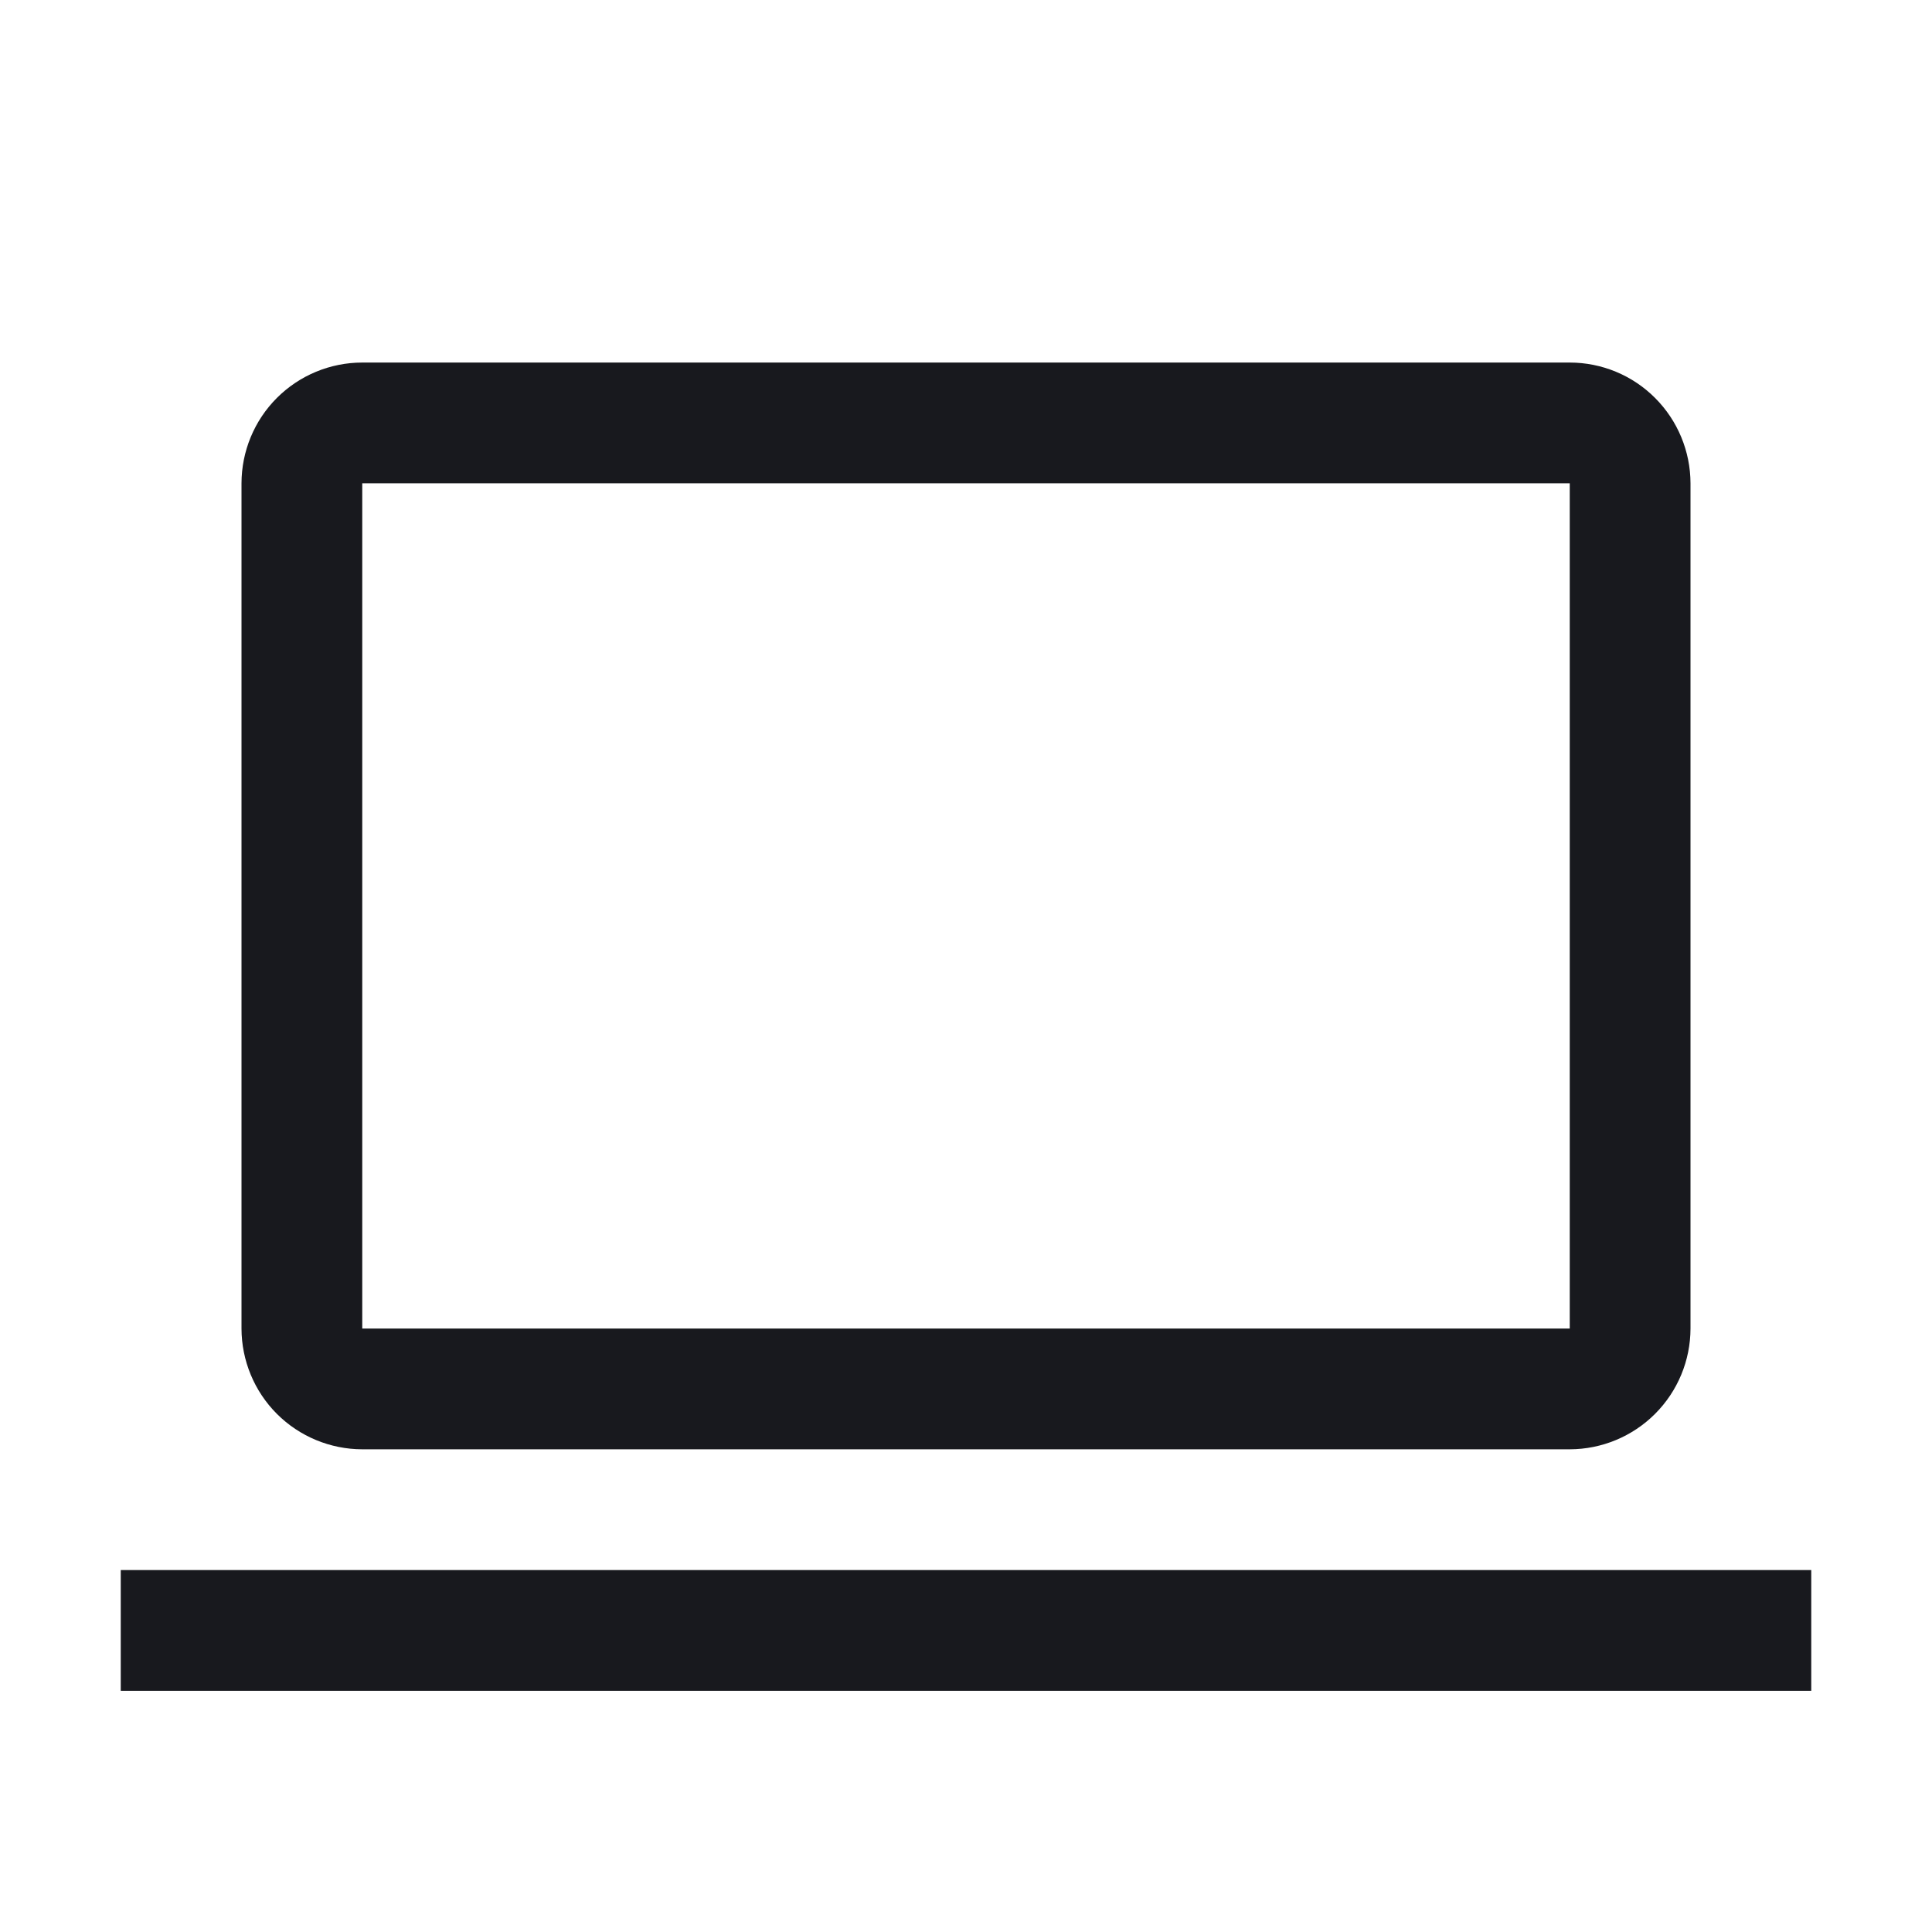
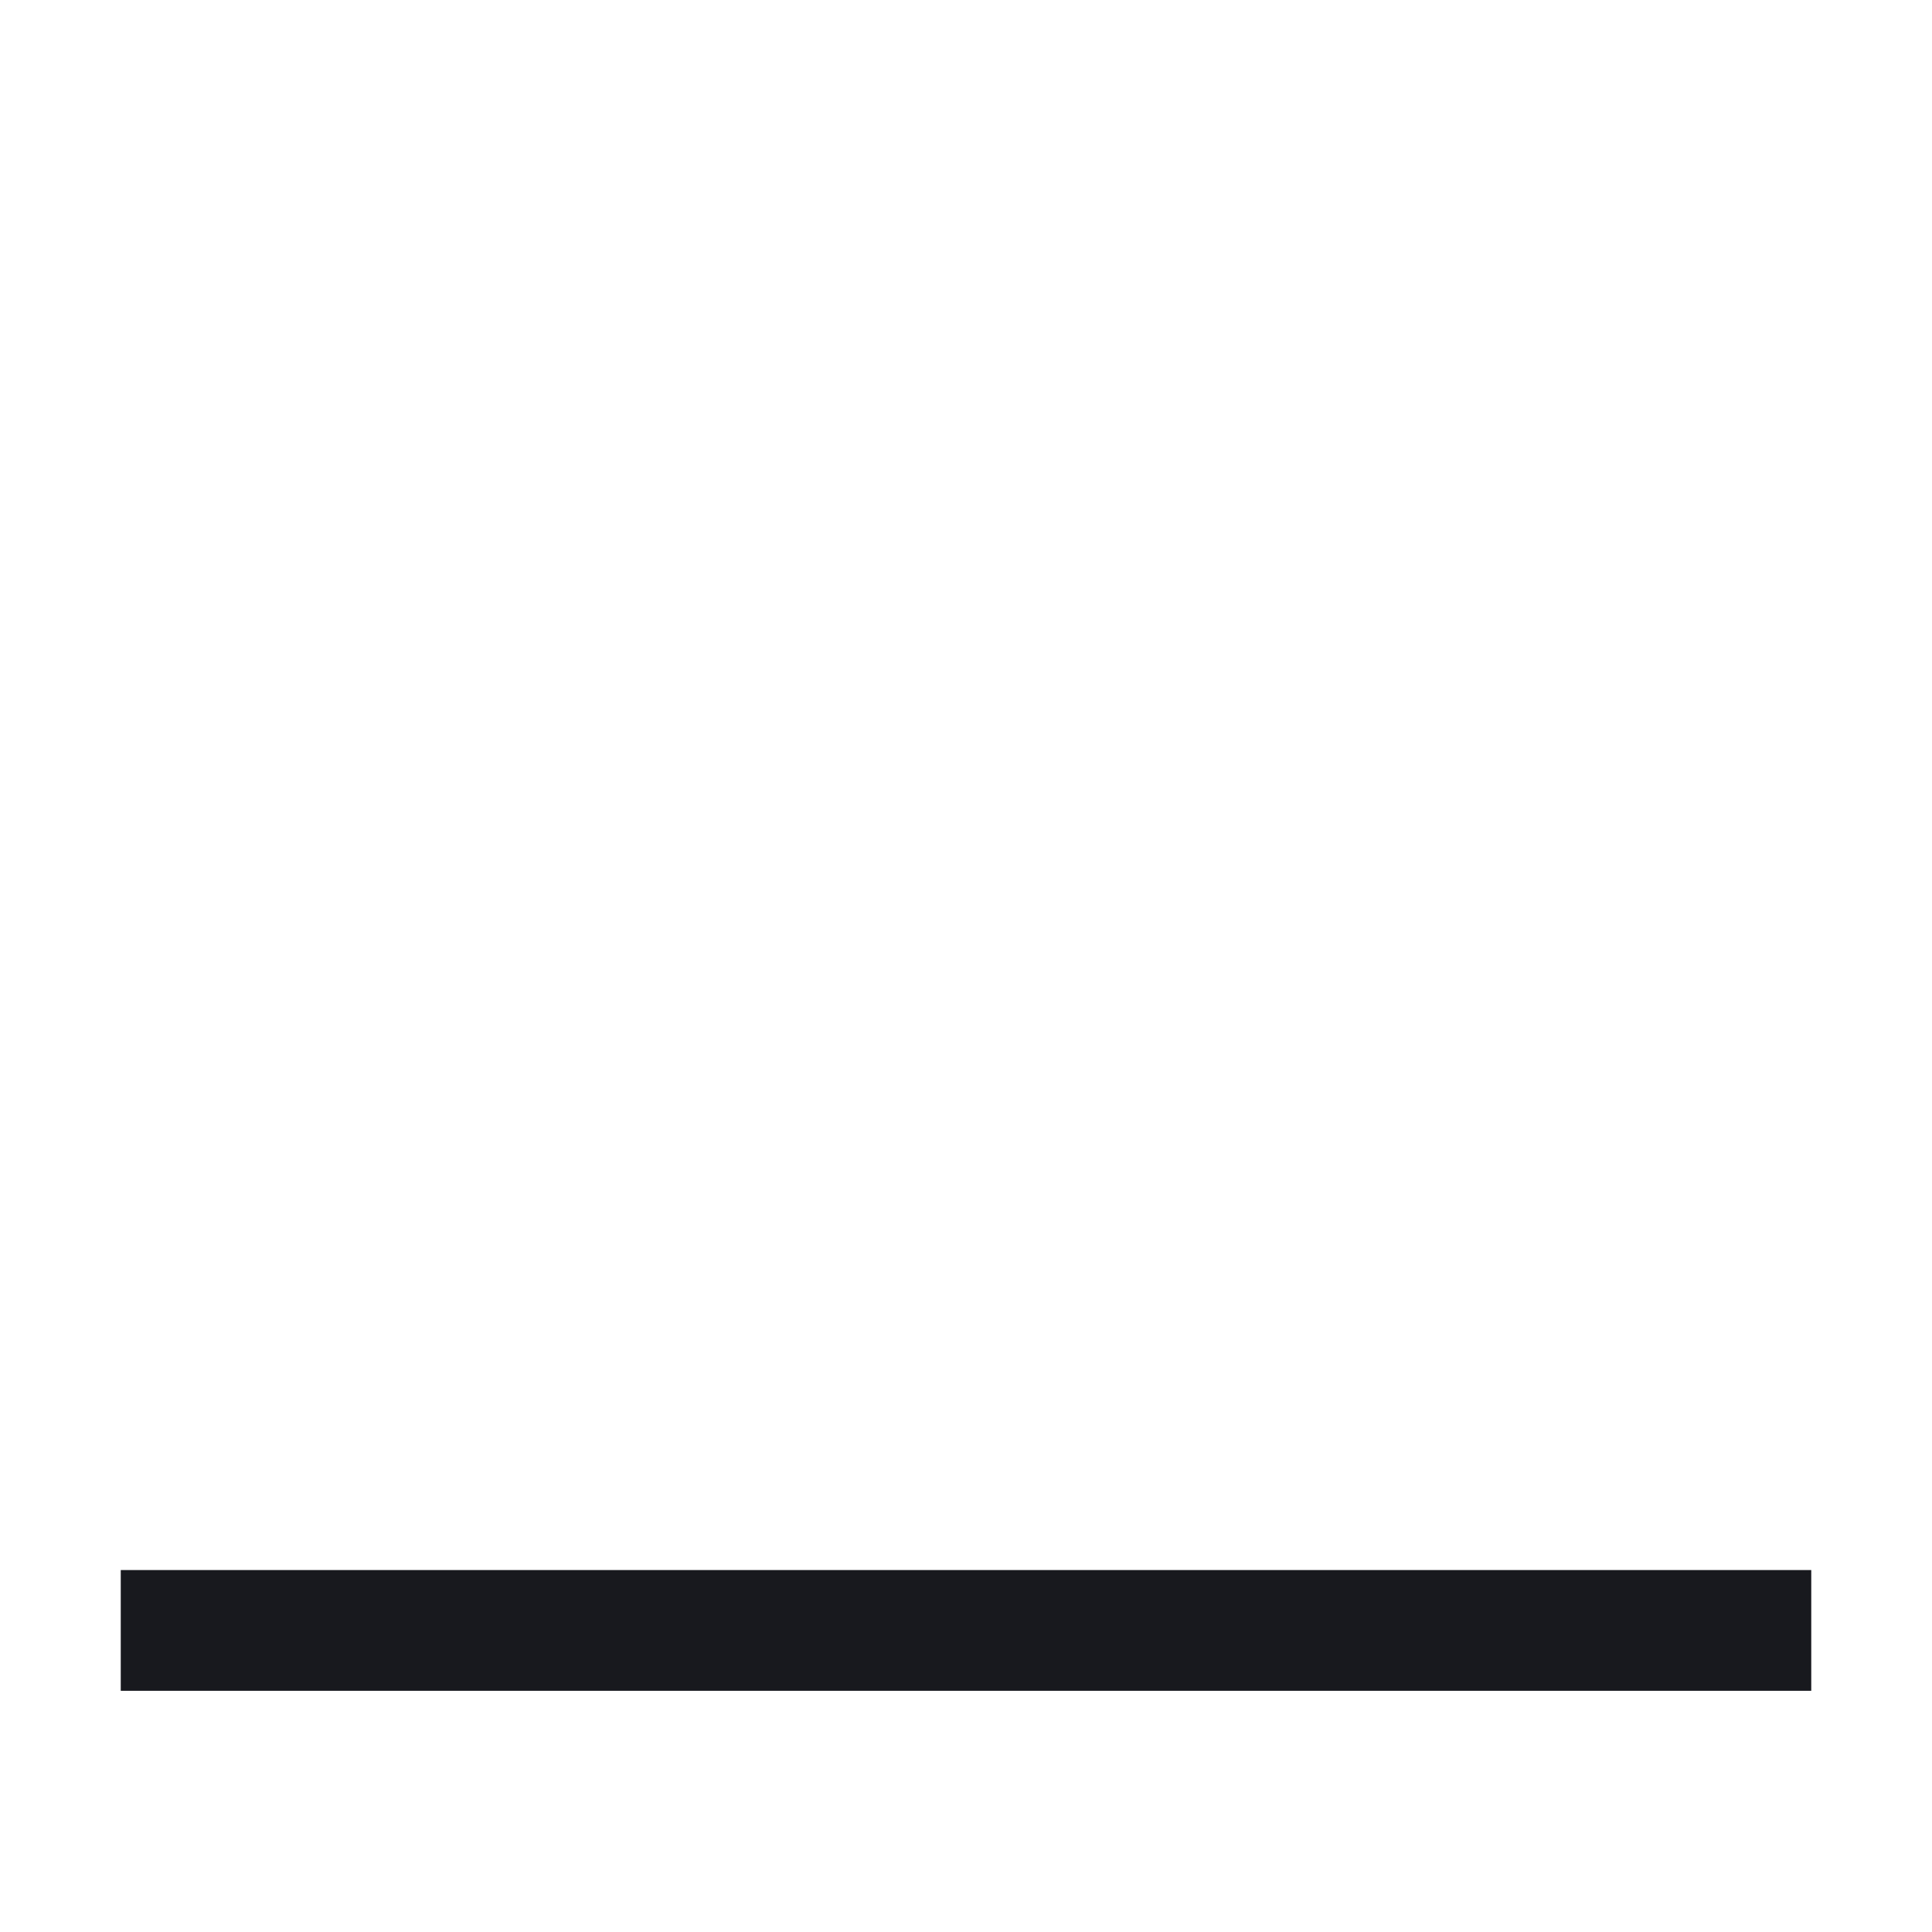
<svg xmlns="http://www.w3.org/2000/svg" width="32" height="32" viewBox="0 0 32 32" fill="none">
-   <path fill-rule="evenodd" clip-rule="evenodd" d="M6 24.005H26C26.53 24.004 27.038 23.793 27.413 23.418C27.788 23.043 27.999 22.535 28 22.005V8.005C27.999 7.475 27.788 6.966 27.413 6.591C27.039 6.216 26.53 6.005 26 6.005H6C5.47 6.005 4.961 6.216 4.586 6.591C4.211 6.966 4.001 7.475 4 8.005V22.005C4.001 22.535 4.212 23.044 4.586 23.418C4.961 23.793 5.47 24.004 6 24.005ZM6 22.005V8.005H26V22.005H6Z" fill="#18191E" />
  <path d="M2 26.005H30V28.005H2V26.005Z" fill="#18191E" />
</svg>